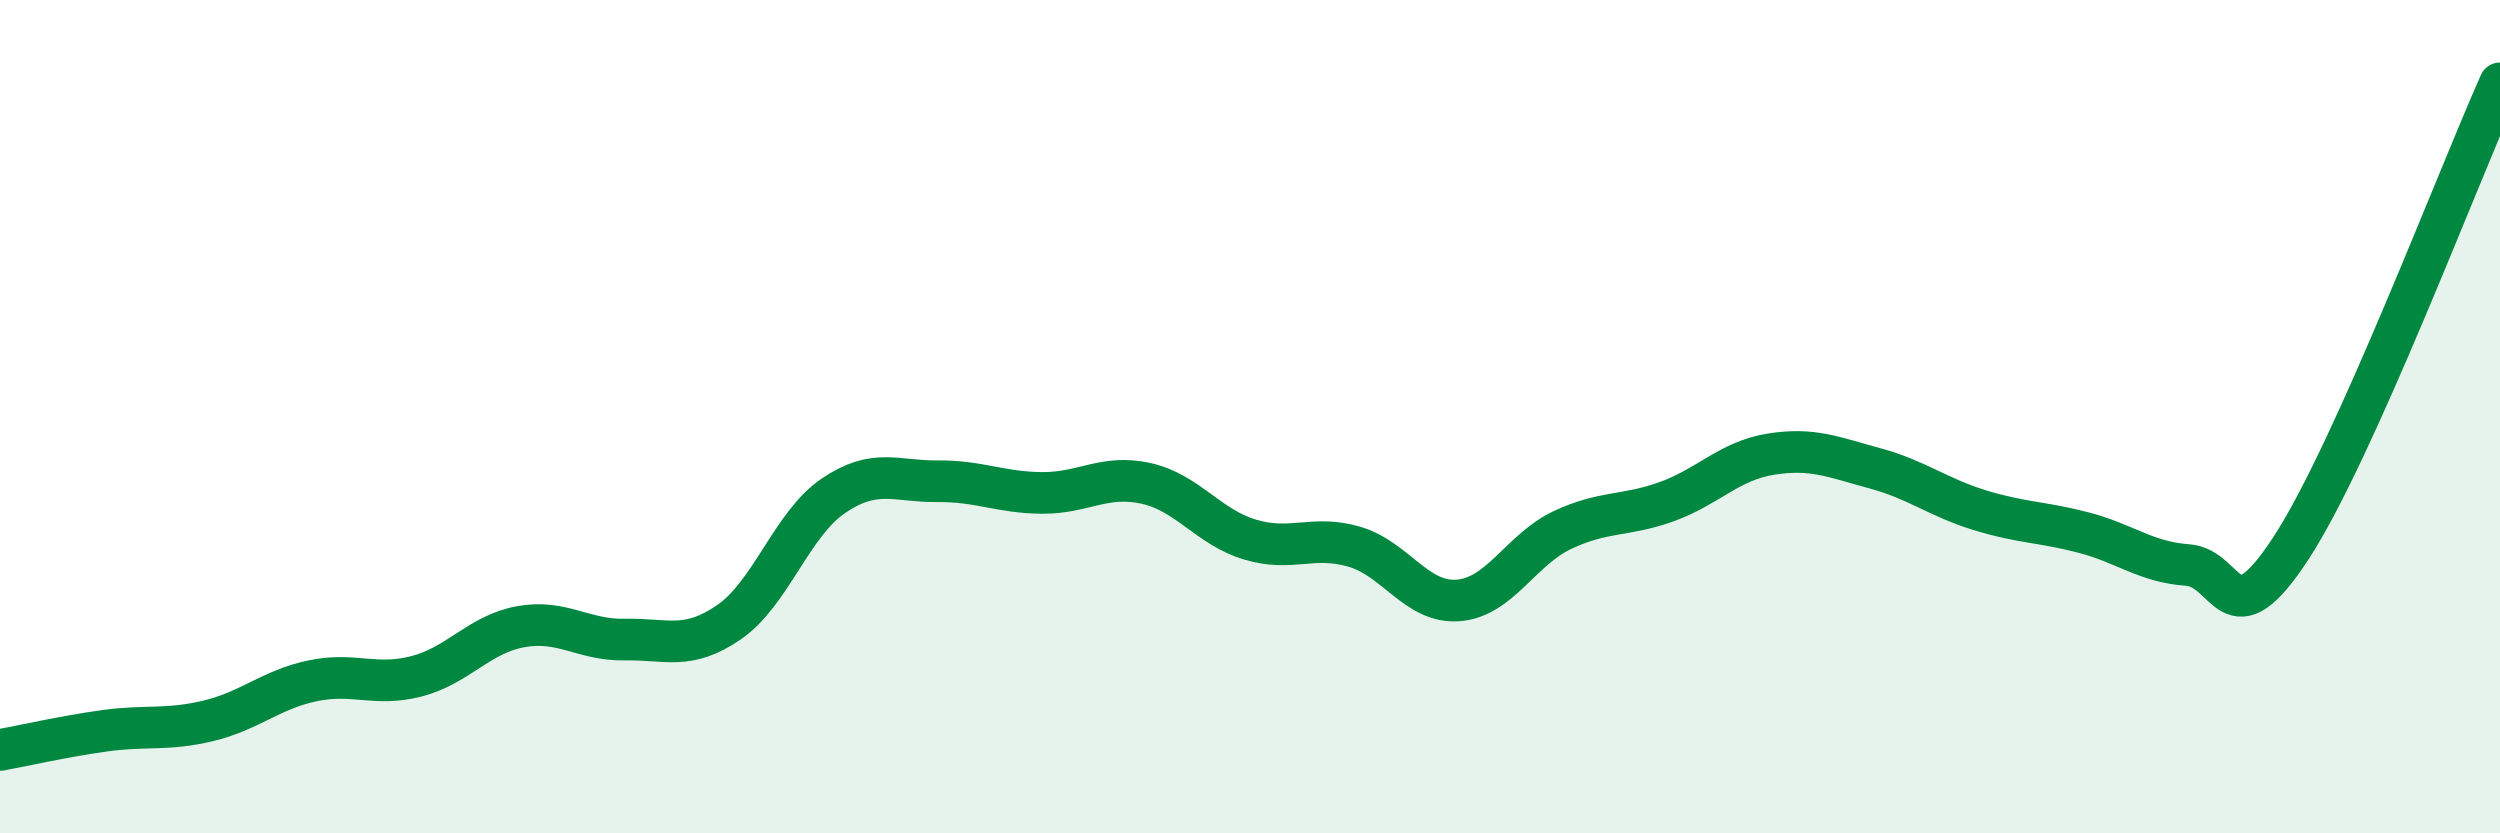
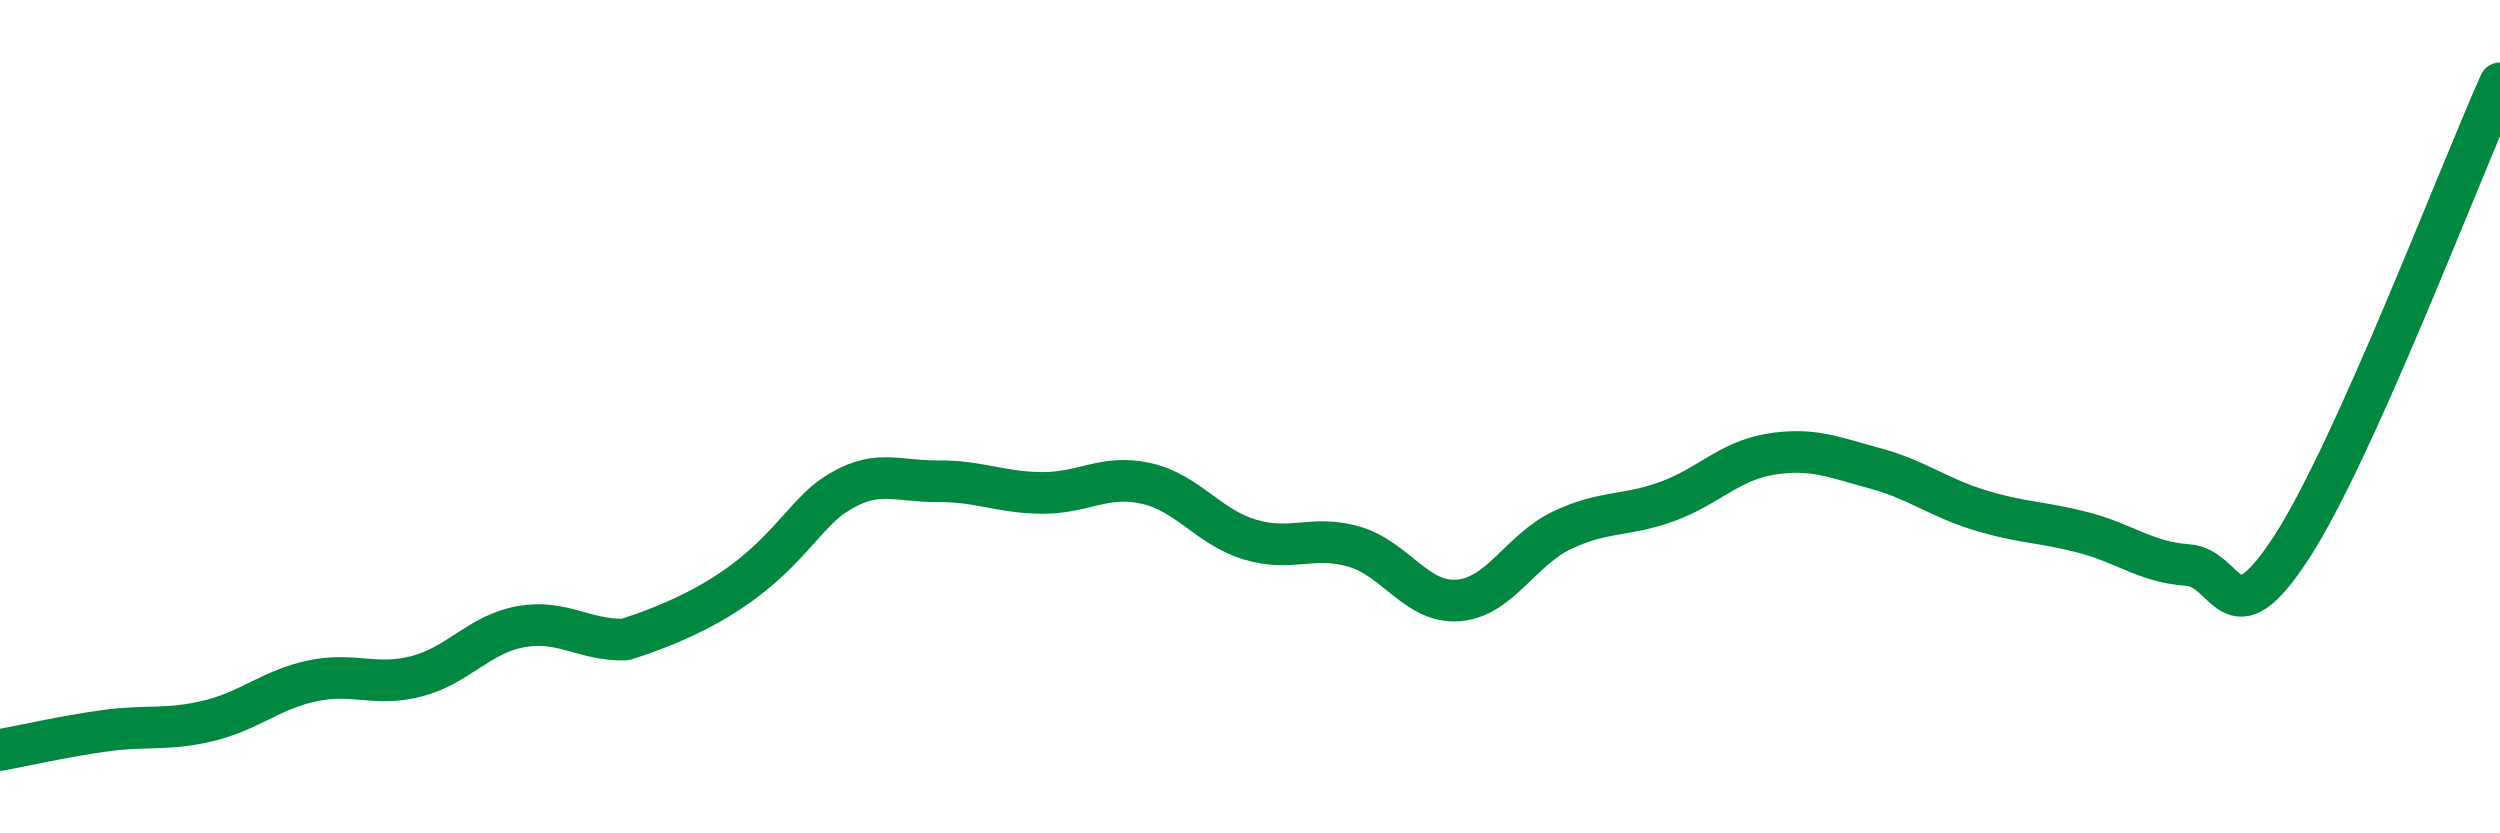
<svg xmlns="http://www.w3.org/2000/svg" width="60" height="20" viewBox="0 0 60 20">
-   <path d="M 0,18 C 0.5,17.91 1.5,17.68 2.5,17.54 C 3.5,17.4 4,17.54 5,17.3 C 6,17.06 6.5,16.55 7.5,16.34 C 8.5,16.13 9,16.49 10,16.23 C 11,15.97 11.5,15.22 12.5,15.04 C 13.5,14.86 14,15.37 15,15.35 C 16,15.33 16.5,15.62 17.5,14.93 C 18.5,14.24 19,12.58 20,11.9 C 21,11.22 21.5,11.56 22.5,11.55 C 23.5,11.54 24,11.82 25,11.83 C 26,11.84 26.5,11.38 27.5,11.6 C 28.5,11.82 29,12.65 30,12.95 C 31,13.25 31.5,12.83 32.5,13.12 C 33.5,13.41 34,14.49 35,14.41 C 36,14.33 36.5,13.19 37.5,12.72 C 38.5,12.25 39,12.4 40,12.04 C 41,11.68 41.5,11.06 42.5,10.9 C 43.5,10.74 44,10.97 45,11.24 C 46,11.51 46.5,11.93 47.5,12.24 C 48.5,12.55 49,12.52 50,12.78 C 51,13.04 51.5,13.49 52.5,13.56 C 53.5,13.63 53.5,15.44 55,13.13 C 56.5,10.82 59,4.23 60,2L60 20L0 20Z" fill="#008740" opacity="0.1" stroke-linecap="round" stroke-linejoin="round" />
-   <path d="M 0,18 C 0.5,17.91 1.5,17.68 2.5,17.54 C 3.5,17.4 4,17.54 5,17.3 C 6,17.06 6.5,16.55 7.5,16.34 C 8.5,16.13 9,16.49 10,16.23 C 11,15.97 11.5,15.22 12.5,15.04 C 13.5,14.86 14,15.37 15,15.35 C 16,15.33 16.5,15.62 17.5,14.93 C 18.5,14.24 19,12.58 20,11.9 C 21,11.22 21.5,11.56 22.5,11.55 C 23.5,11.54 24,11.82 25,11.83 C 26,11.84 26.5,11.38 27.5,11.6 C 28.5,11.82 29,12.65 30,12.95 C 31,13.25 31.5,12.83 32.5,13.12 C 33.5,13.41 34,14.49 35,14.41 C 36,14.33 36.5,13.19 37.5,12.72 C 38.5,12.25 39,12.4 40,12.04 C 41,11.68 41.5,11.06 42.5,10.9 C 43.5,10.74 44,10.97 45,11.24 C 46,11.51 46.5,11.93 47.5,12.24 C 48.5,12.55 49,12.52 50,12.78 C 51,13.04 51.5,13.49 52.5,13.56 C 53.5,13.63 53.5,15.44 55,13.13 C 56.5,10.82 59,4.23 60,2" stroke="#008740" stroke-width="1" fill="none" stroke-linecap="round" stroke-linejoin="round" />
+   <path d="M 0,18 C 0.5,17.91 1.5,17.68 2.5,17.54 C 3.5,17.4 4,17.54 5,17.3 C 6,17.06 6.5,16.55 7.5,16.34 C 8.5,16.13 9,16.49 10,16.23 C 11,15.97 11.5,15.22 12.5,15.04 C 13.5,14.86 14,15.37 15,15.35 C 18.5,14.24 19,12.58 20,11.9 C 21,11.22 21.5,11.56 22.5,11.55 C 23.5,11.54 24,11.82 25,11.83 C 26,11.84 26.5,11.38 27.5,11.6 C 28.5,11.82 29,12.65 30,12.95 C 31,13.25 31.5,12.83 32.5,13.12 C 33.5,13.41 34,14.49 35,14.41 C 36,14.33 36.5,13.19 37.5,12.72 C 38.5,12.25 39,12.4 40,12.04 C 41,11.68 41.5,11.06 42.5,10.9 C 43.5,10.74 44,10.97 45,11.24 C 46,11.51 46.5,11.93 47.5,12.24 C 48.5,12.55 49,12.52 50,12.78 C 51,13.04 51.5,13.49 52.5,13.56 C 53.5,13.63 53.5,15.44 55,13.13 C 56.5,10.82 59,4.23 60,2" stroke="#008740" stroke-width="1" fill="none" stroke-linecap="round" stroke-linejoin="round" />
</svg>